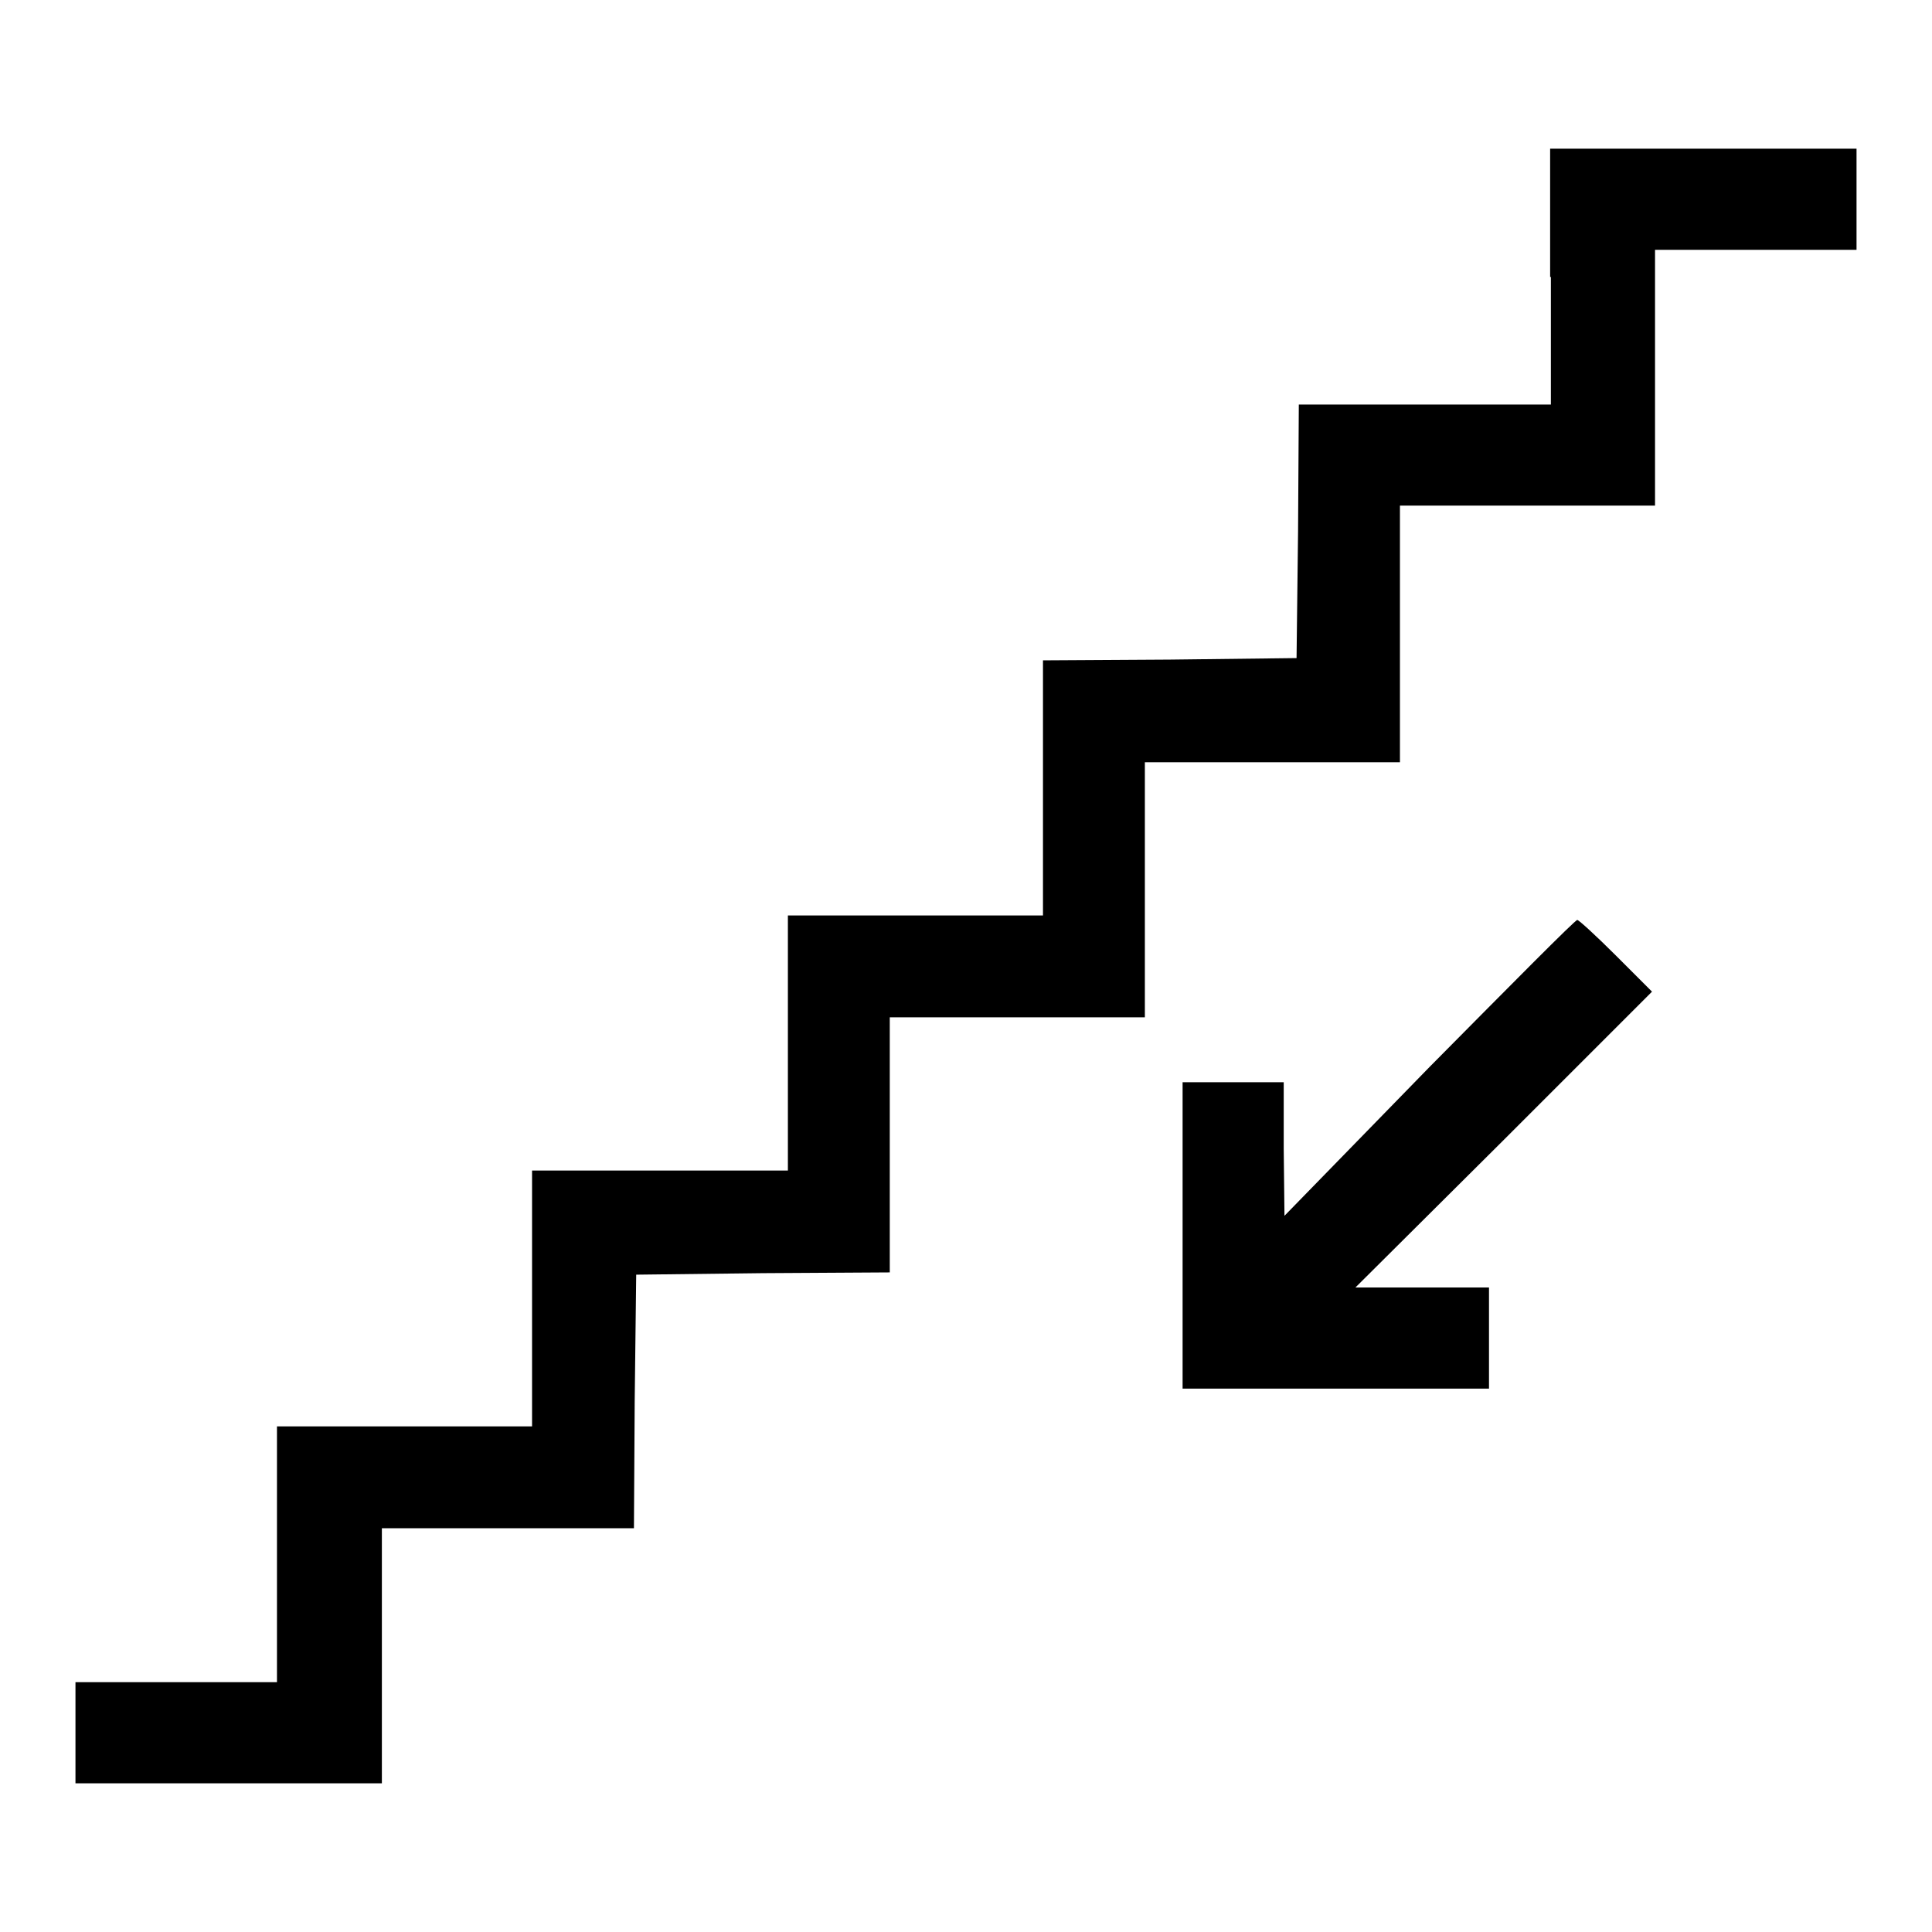
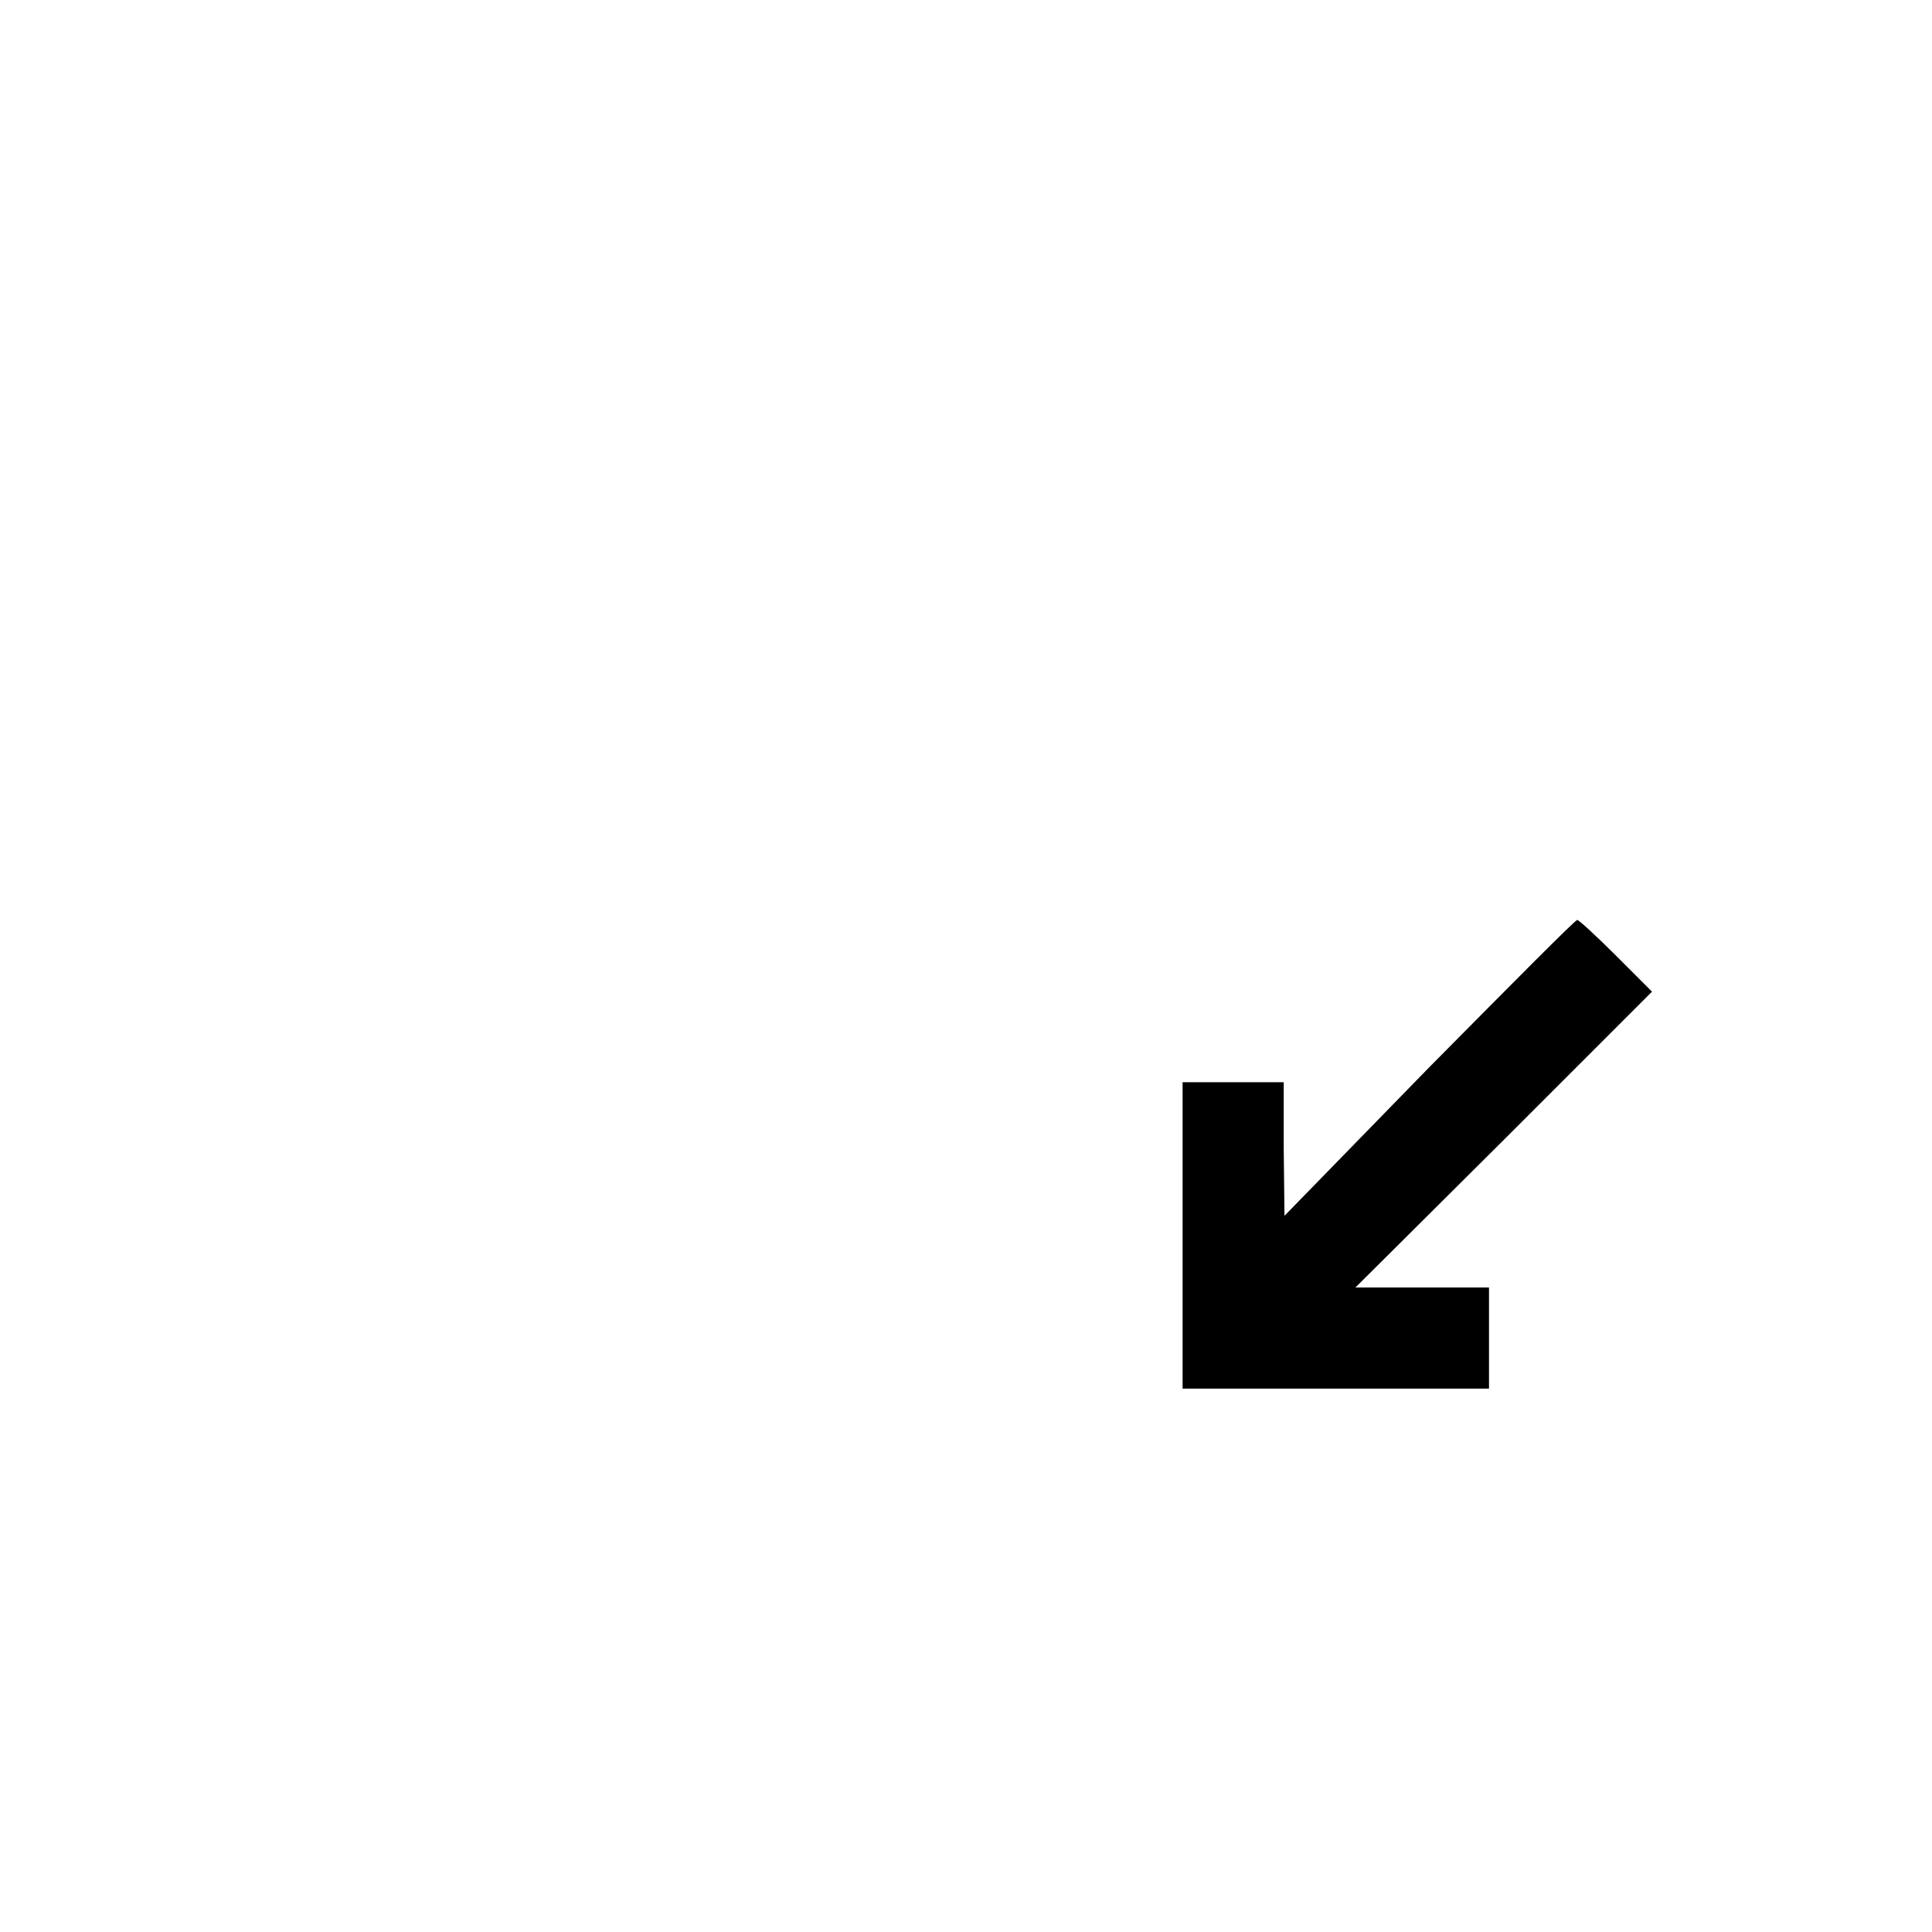
<svg xmlns="http://www.w3.org/2000/svg" version="1.1" x="0px" y="0px" viewBox="0 0 256 256" enable-background="new 0 0 256 256" xml:space="preserve">
  <g>
    <g>
      <g>
-         <path fill="#000000" d="M205.5,36.7v16.9h-16.7h-16.7L172,70.4l-0.2,16.8l-16.8,0.2l-16.8,0.1v16.9v16.9h-16.9h-16.9v16.9v16.9H87.5H70.5v16.9V189H53.6H36.7V206v16.9H23.3H10v6.7v6.7h20.3h20.3v-16.9v-16.9h16.7h16.7l0.1-16.8l0.2-16.8l16.8-0.2l16.8-0.1v-16.9v-16.9h16.9h16.9v-16.9v-16.9h16.9h16.9V83.9V67h16.9h16.9V50V33.1h13.3H246v-6.7v-6.7h-20.3h-20.3V36.7z" />
        <path fill="#000000" d="M189.4,141.4l-19.2,19.7l-0.1-8.9v-8.8h-6.7h-6.7v20.3v20.3H177h20.3v-6.7v-6.7h-8.8h-8.9l19.7-19.6l19.6-19.6l-4.8-4.8c-2.6-2.6-4.9-4.7-5.1-4.7C208.8,121.8,200,130.7,189.4,141.4z" />
      </g>
    </g>
  </g>
</svg>